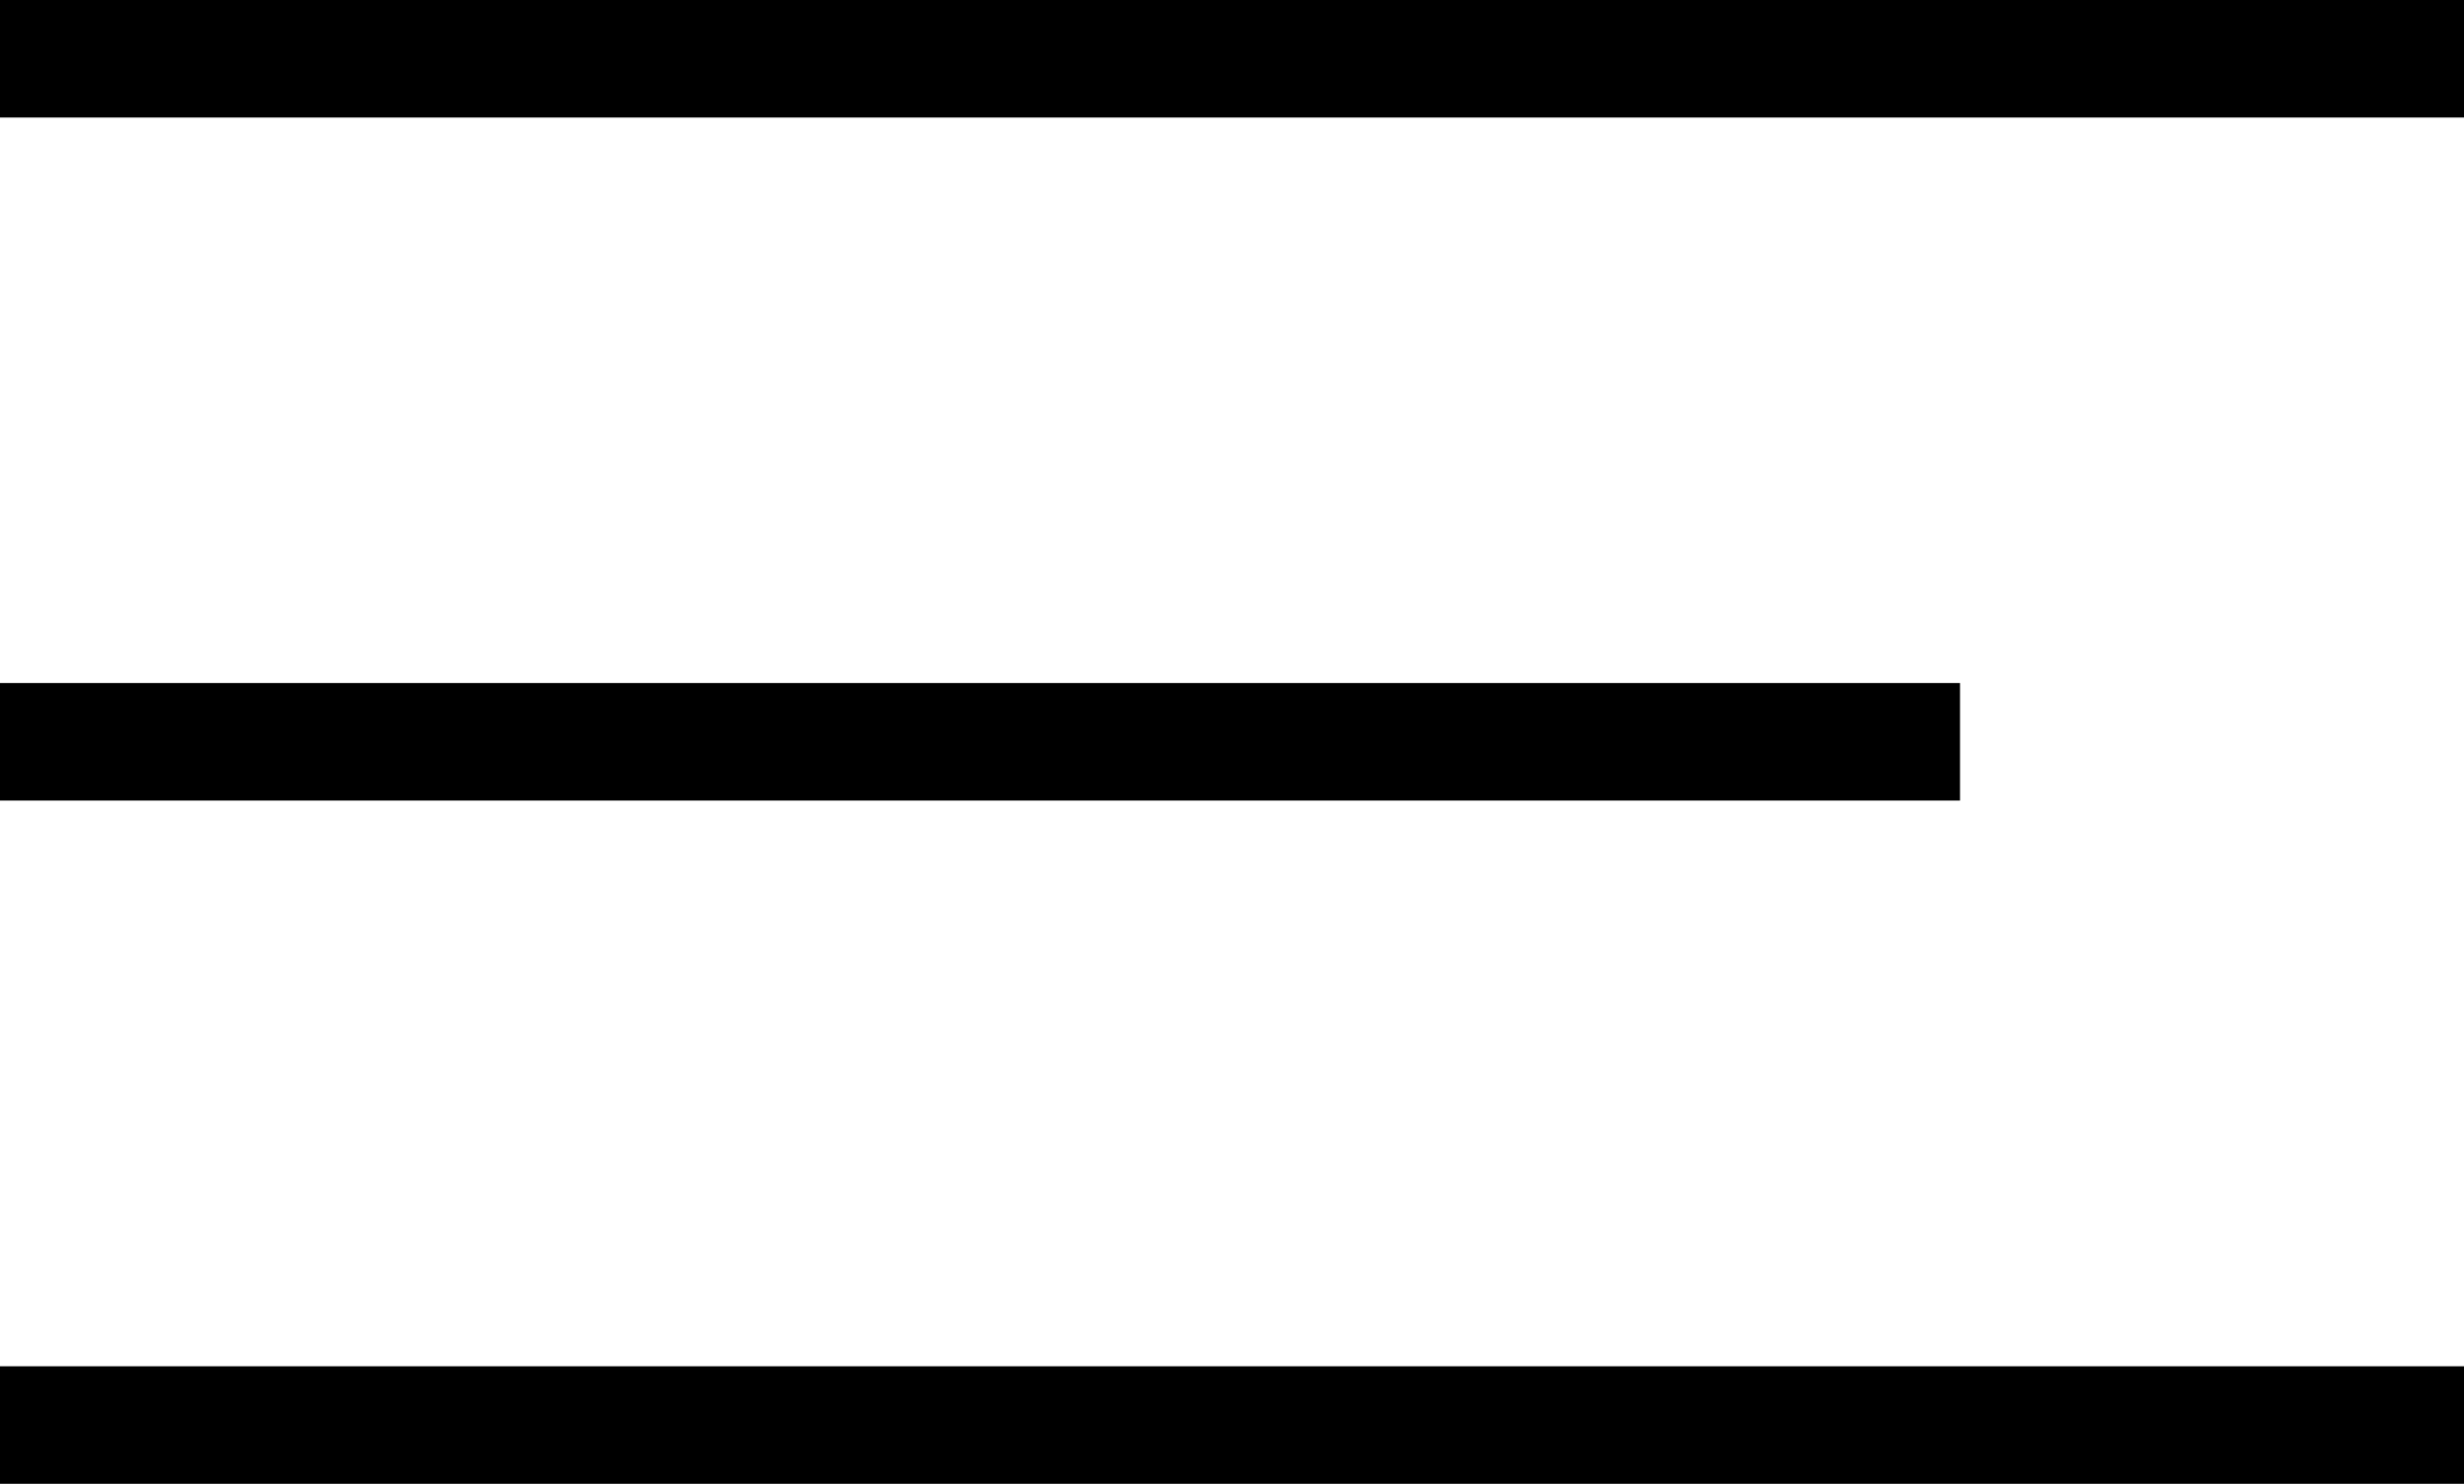
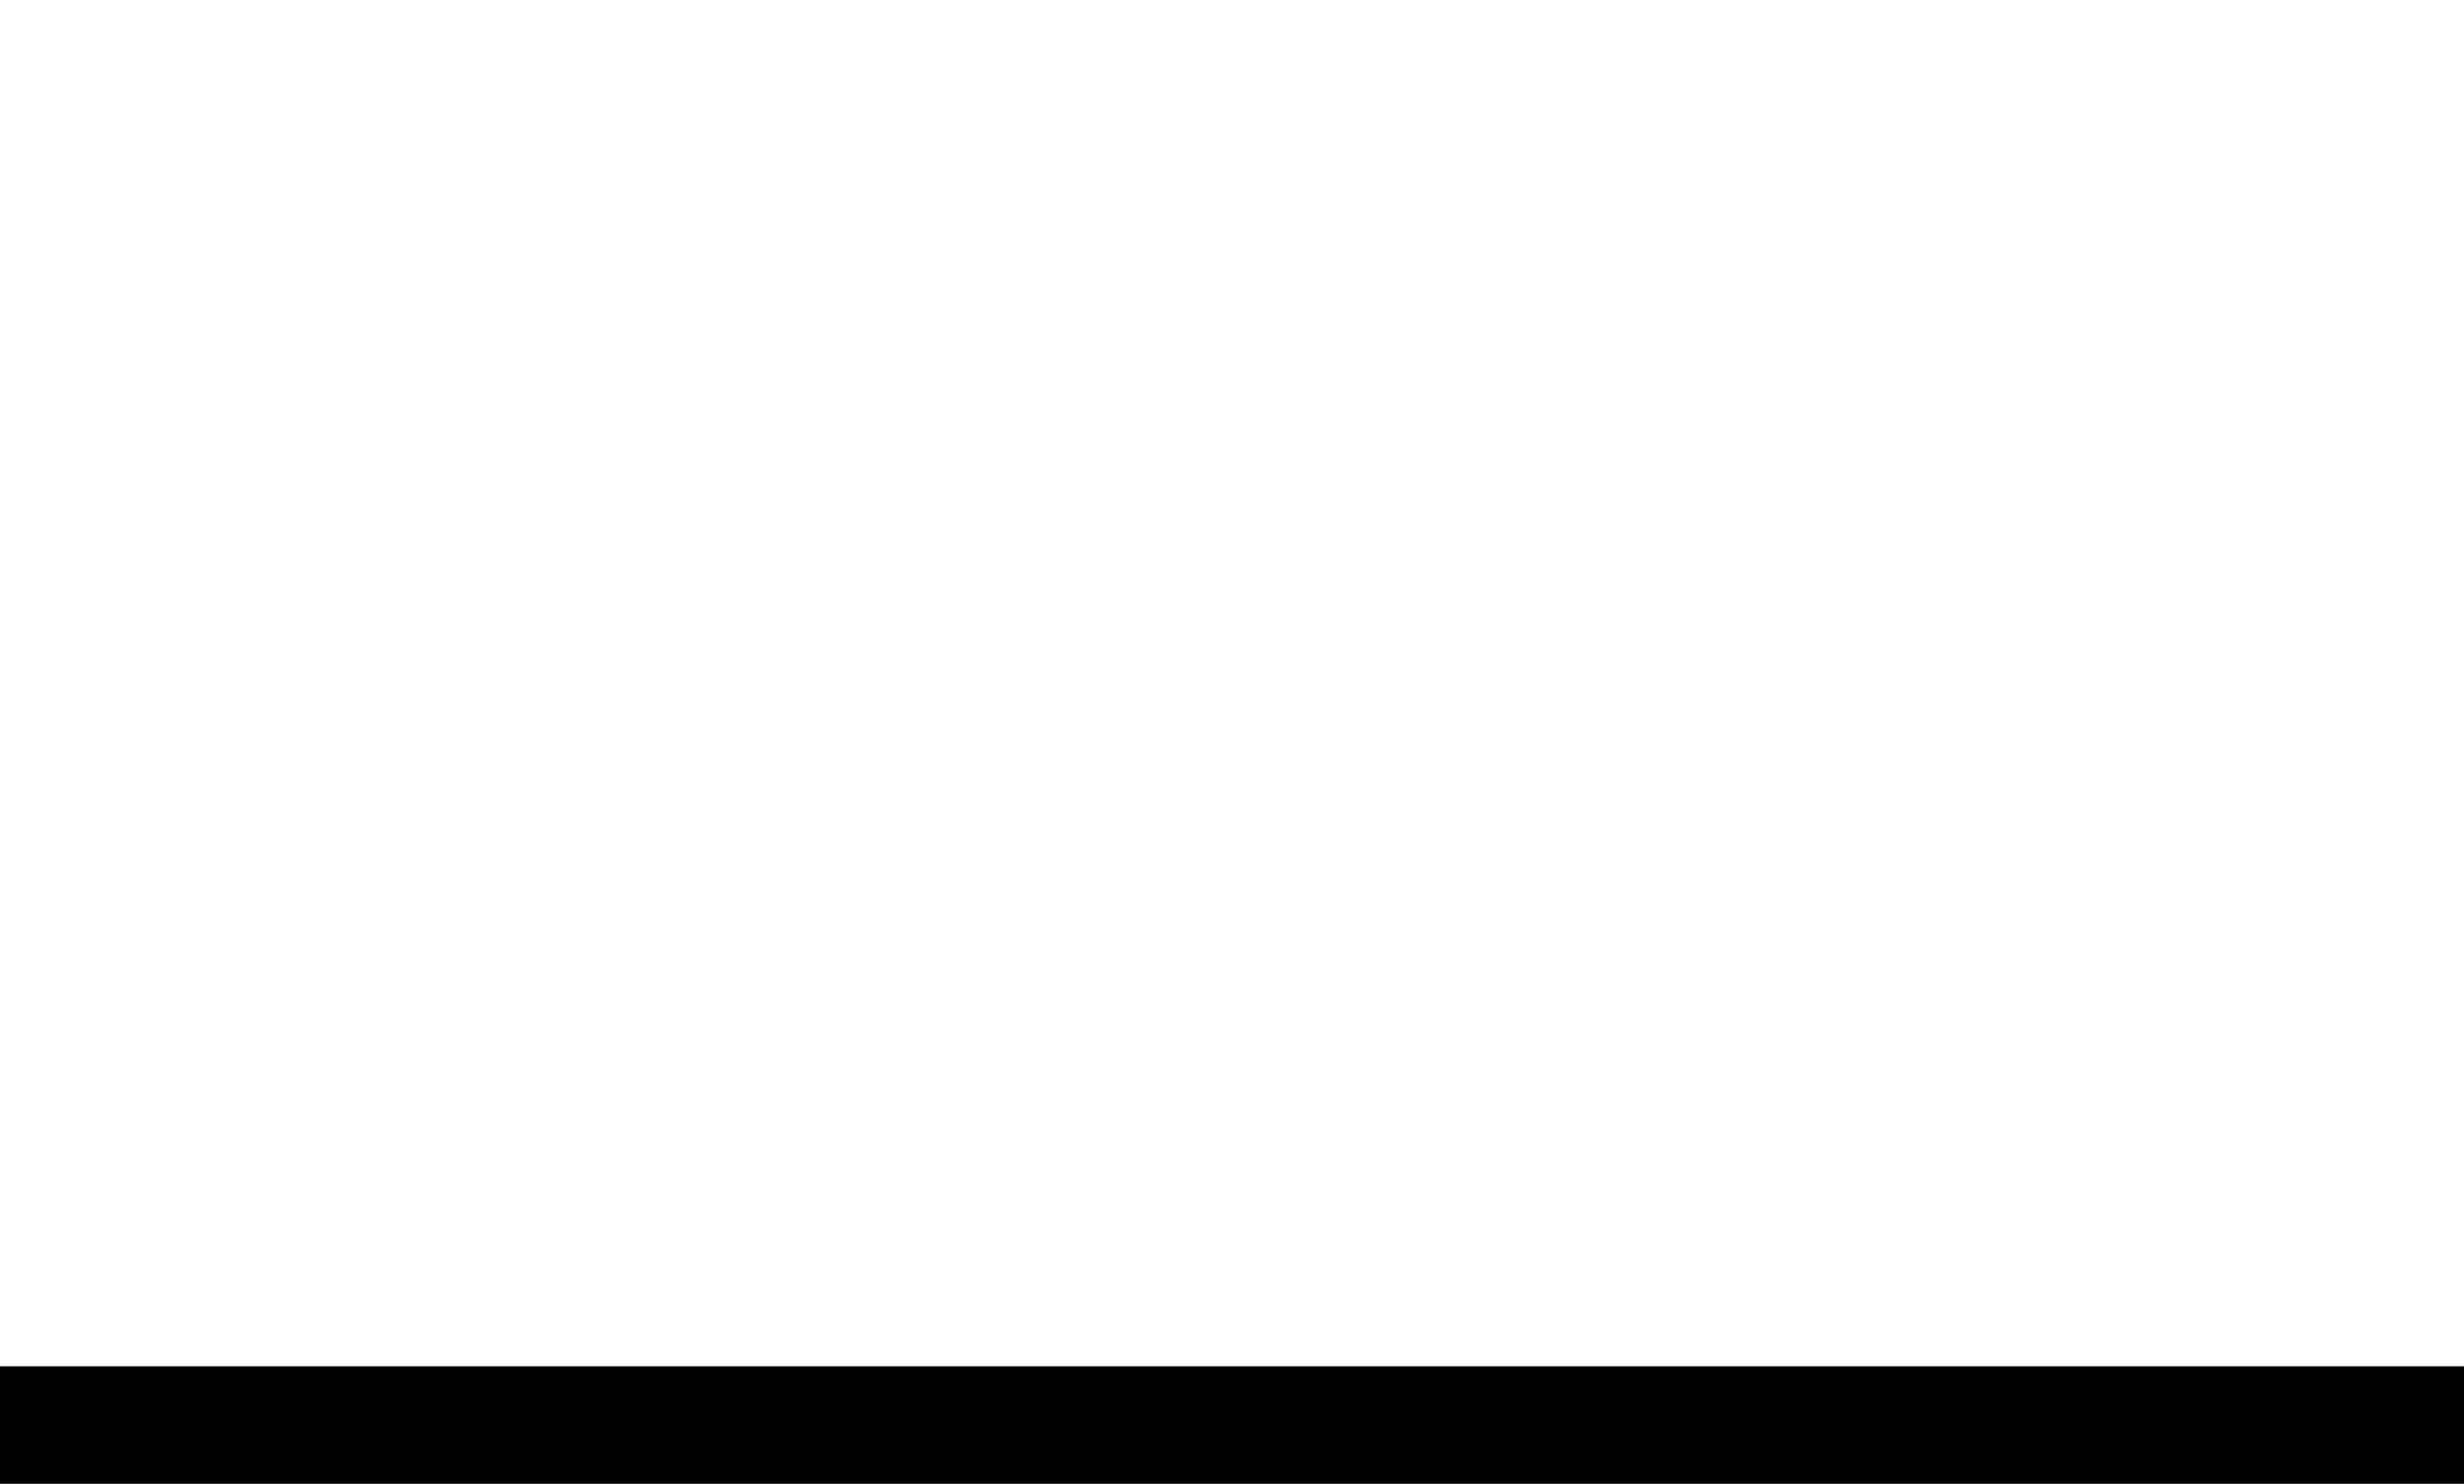
<svg xmlns="http://www.w3.org/2000/svg" width="124.72" height="75.12" viewBox="0 0 124.72 75.12">
  <g id="SN_meny_hamburger" data-name="SN meny hamburger" transform="translate(-79.62 -104.32)">
-     <rect id="Rectangle_6603" data-name="Rectangle 6603" width="124.72" height="5.95" transform="translate(79.62 104.32)" />
    <rect id="Rectangle_6604" data-name="Rectangle 6604" width="124.72" height="5.95" transform="translate(79.62 173.49)" />
-     <rect id="Rectangle_6605" data-name="Rectangle 6605" width="99.21" height="5.95" transform="translate(79.62 138.9)" />
  </g>
</svg>